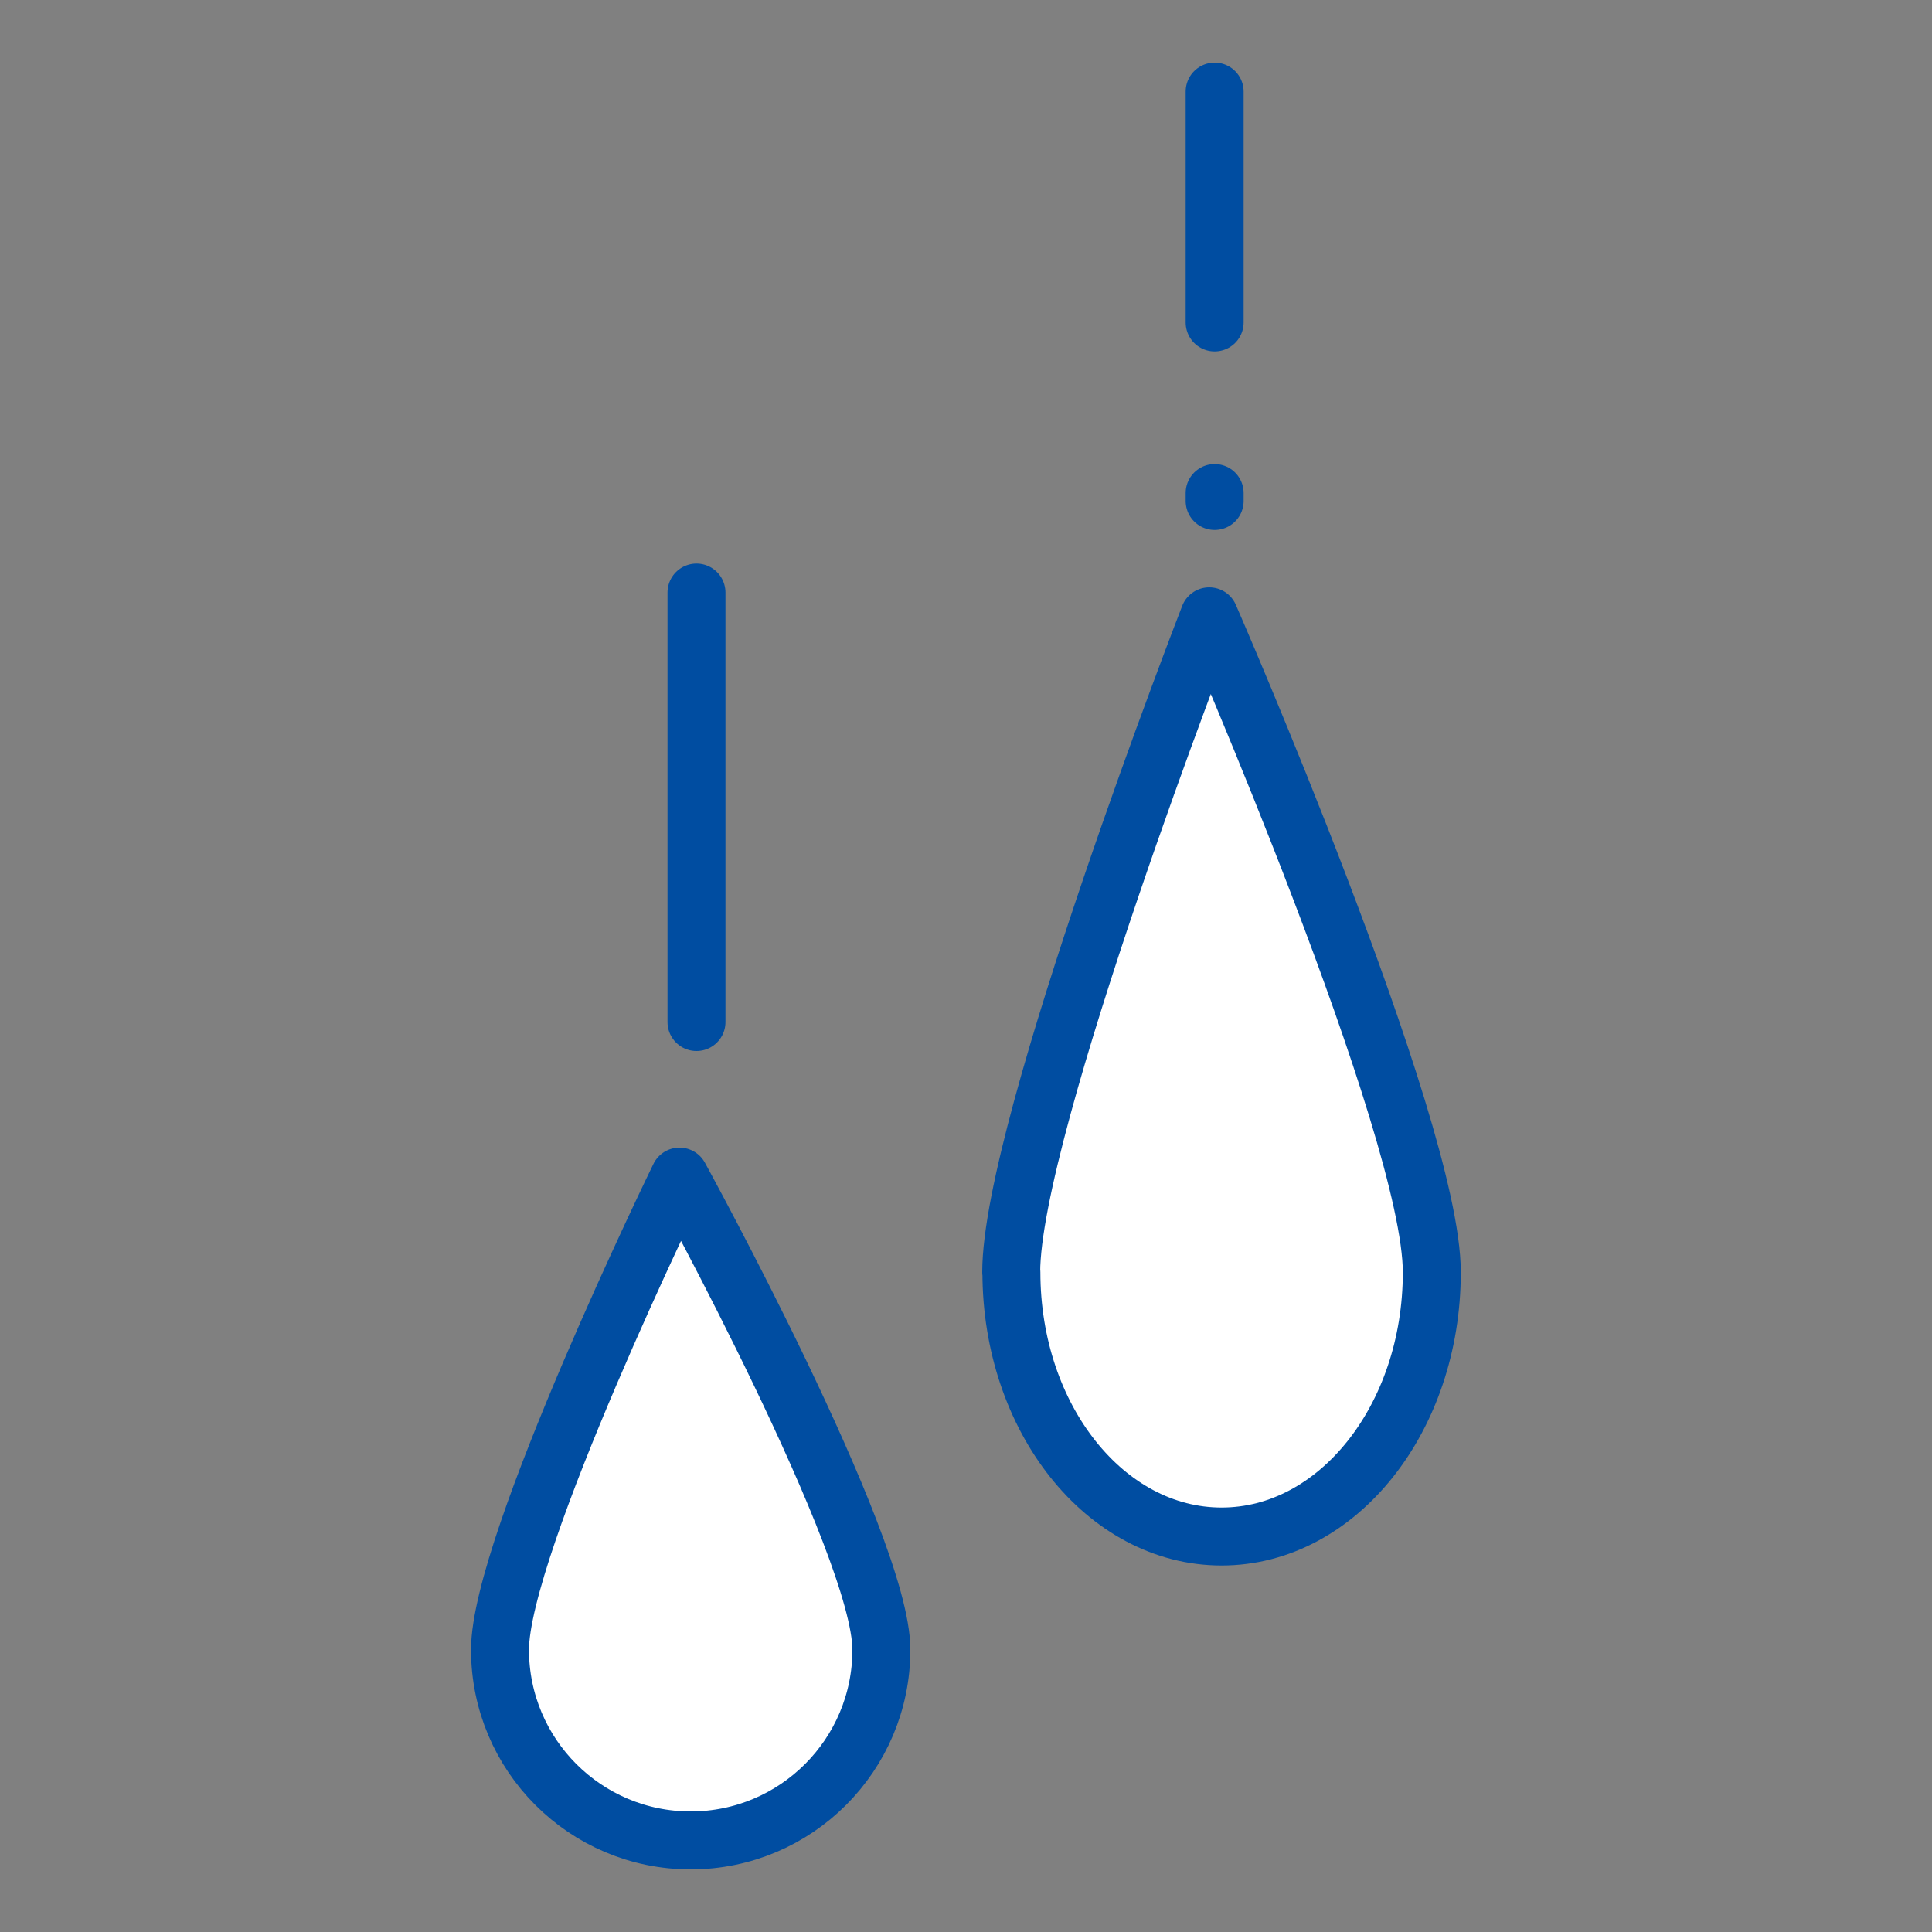
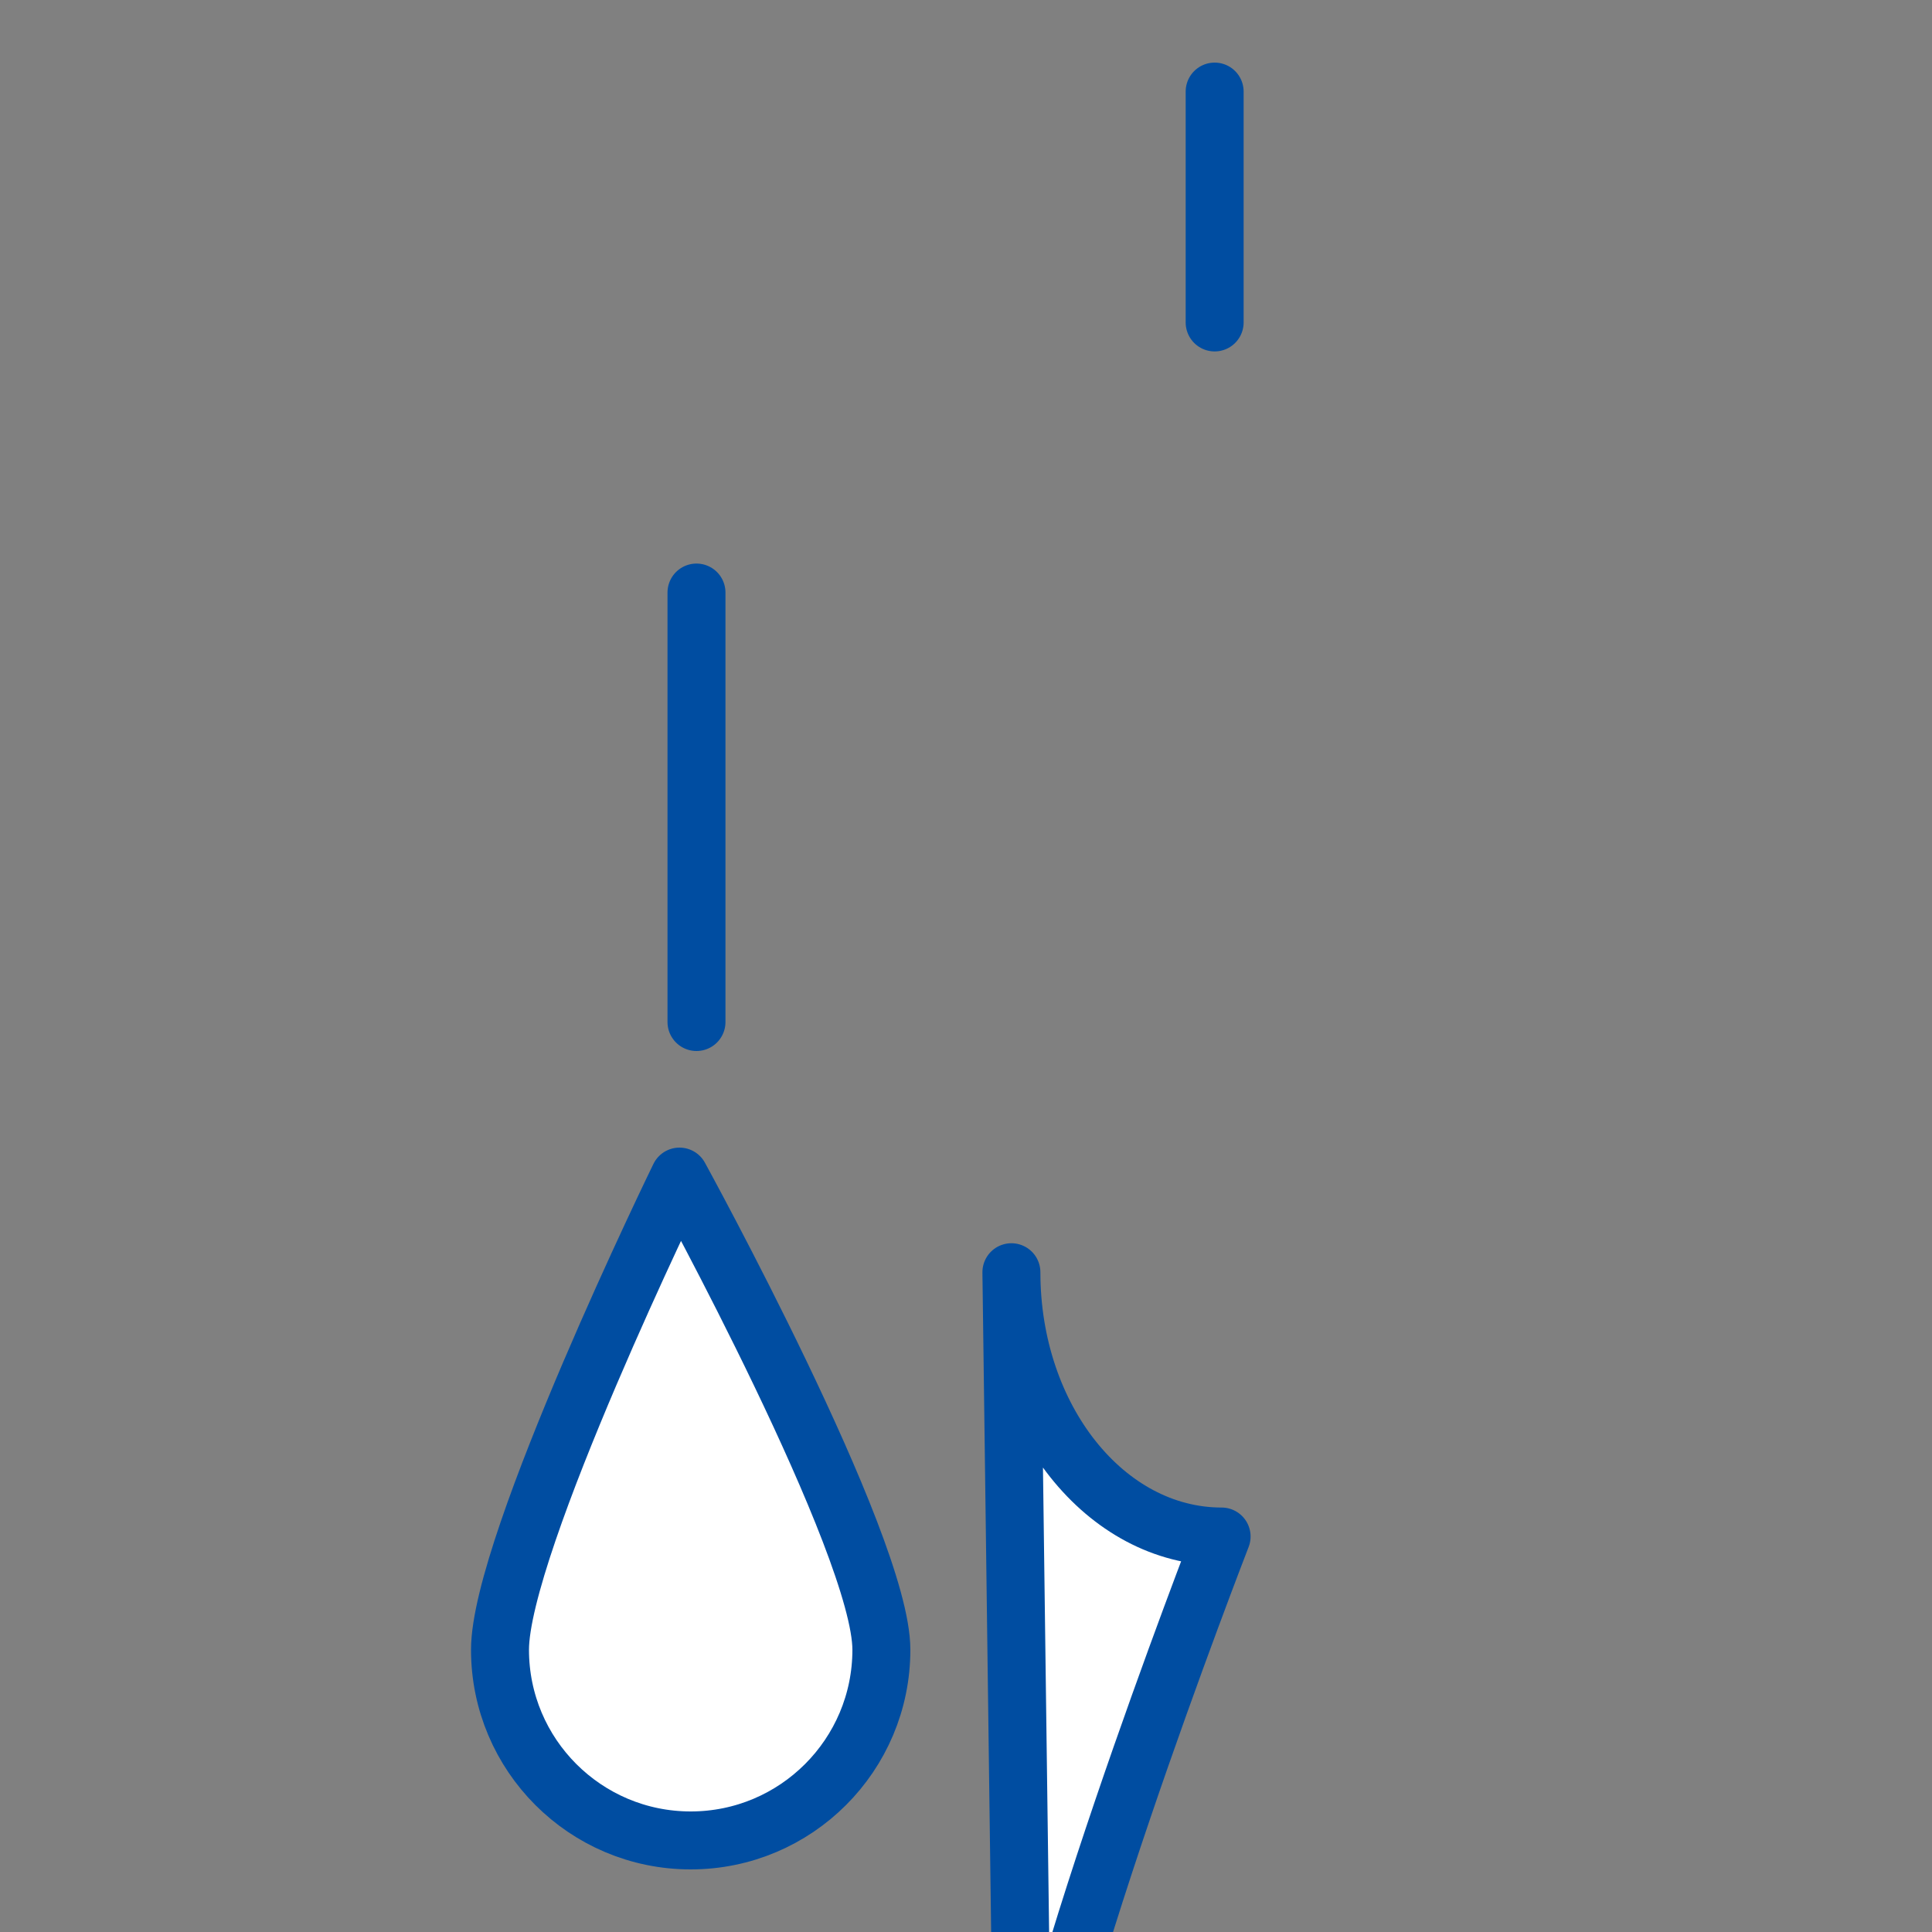
<svg xmlns="http://www.w3.org/2000/svg" id="_レイヤー_2" data-name="レイヤー 2" viewBox="0 0 100 100">
  <rect x="0" y="0" width="100" height="100" fill="#808080" stroke="none" />
  <defs>
    <style>
      .cls-1 {
        fill: #fff;
      }

      .cls-1, .cls-2 {
        stroke: #004da1;
        stroke-linecap: round;
        stroke-linejoin: round;
        stroke-width: 3px;
      }

      .cls-2, .cls-3 {
        fill: none;
      }

      .cls-4 {
        clip-path: url(#clippath);
      }
    </style>
    <clipPath id="clippath">
      <rect class="cls-3" width="100" height="100" />
    </clipPath>
  </defs>
  <g id="_レイヤー_1-2" data-name="レイヤー 1">
    <g class="cls-4">
      <g>
-         <line class="cls-2" x1="62.87" y1="25.93" x2="62.87" y2="25.52" />
        <line class="cls-2" x1="62.87" y1="4.74" x2="62.87" y2="16.69" />
-         <path class="cls-1" d="M52.35,65.85c0,7.56,4.87,13.68,10.88,13.68s10.88-6.13,10.88-13.68-11.52-33.95-11.52-33.95c0,0-10.25,26.39-10.25,33.95Z" />
+         <path class="cls-1" d="M52.35,65.85c0,7.56,4.87,13.68,10.88,13.68c0,0-10.25,26.39-10.25,33.95Z" />
        <line class="cls-2" x1="36.05" y1="30.67" x2="36.05" y2="52.9" />
        <path class="cls-1" d="M25.88,85.39c0,5.45,4.42,9.87,9.87,9.87s9.87-4.42,9.87-9.87-10.45-24.49-10.45-24.49c0,0-9.29,19.04-9.29,24.49Z" />
      </g>
    </g>
  </g>
</svg>